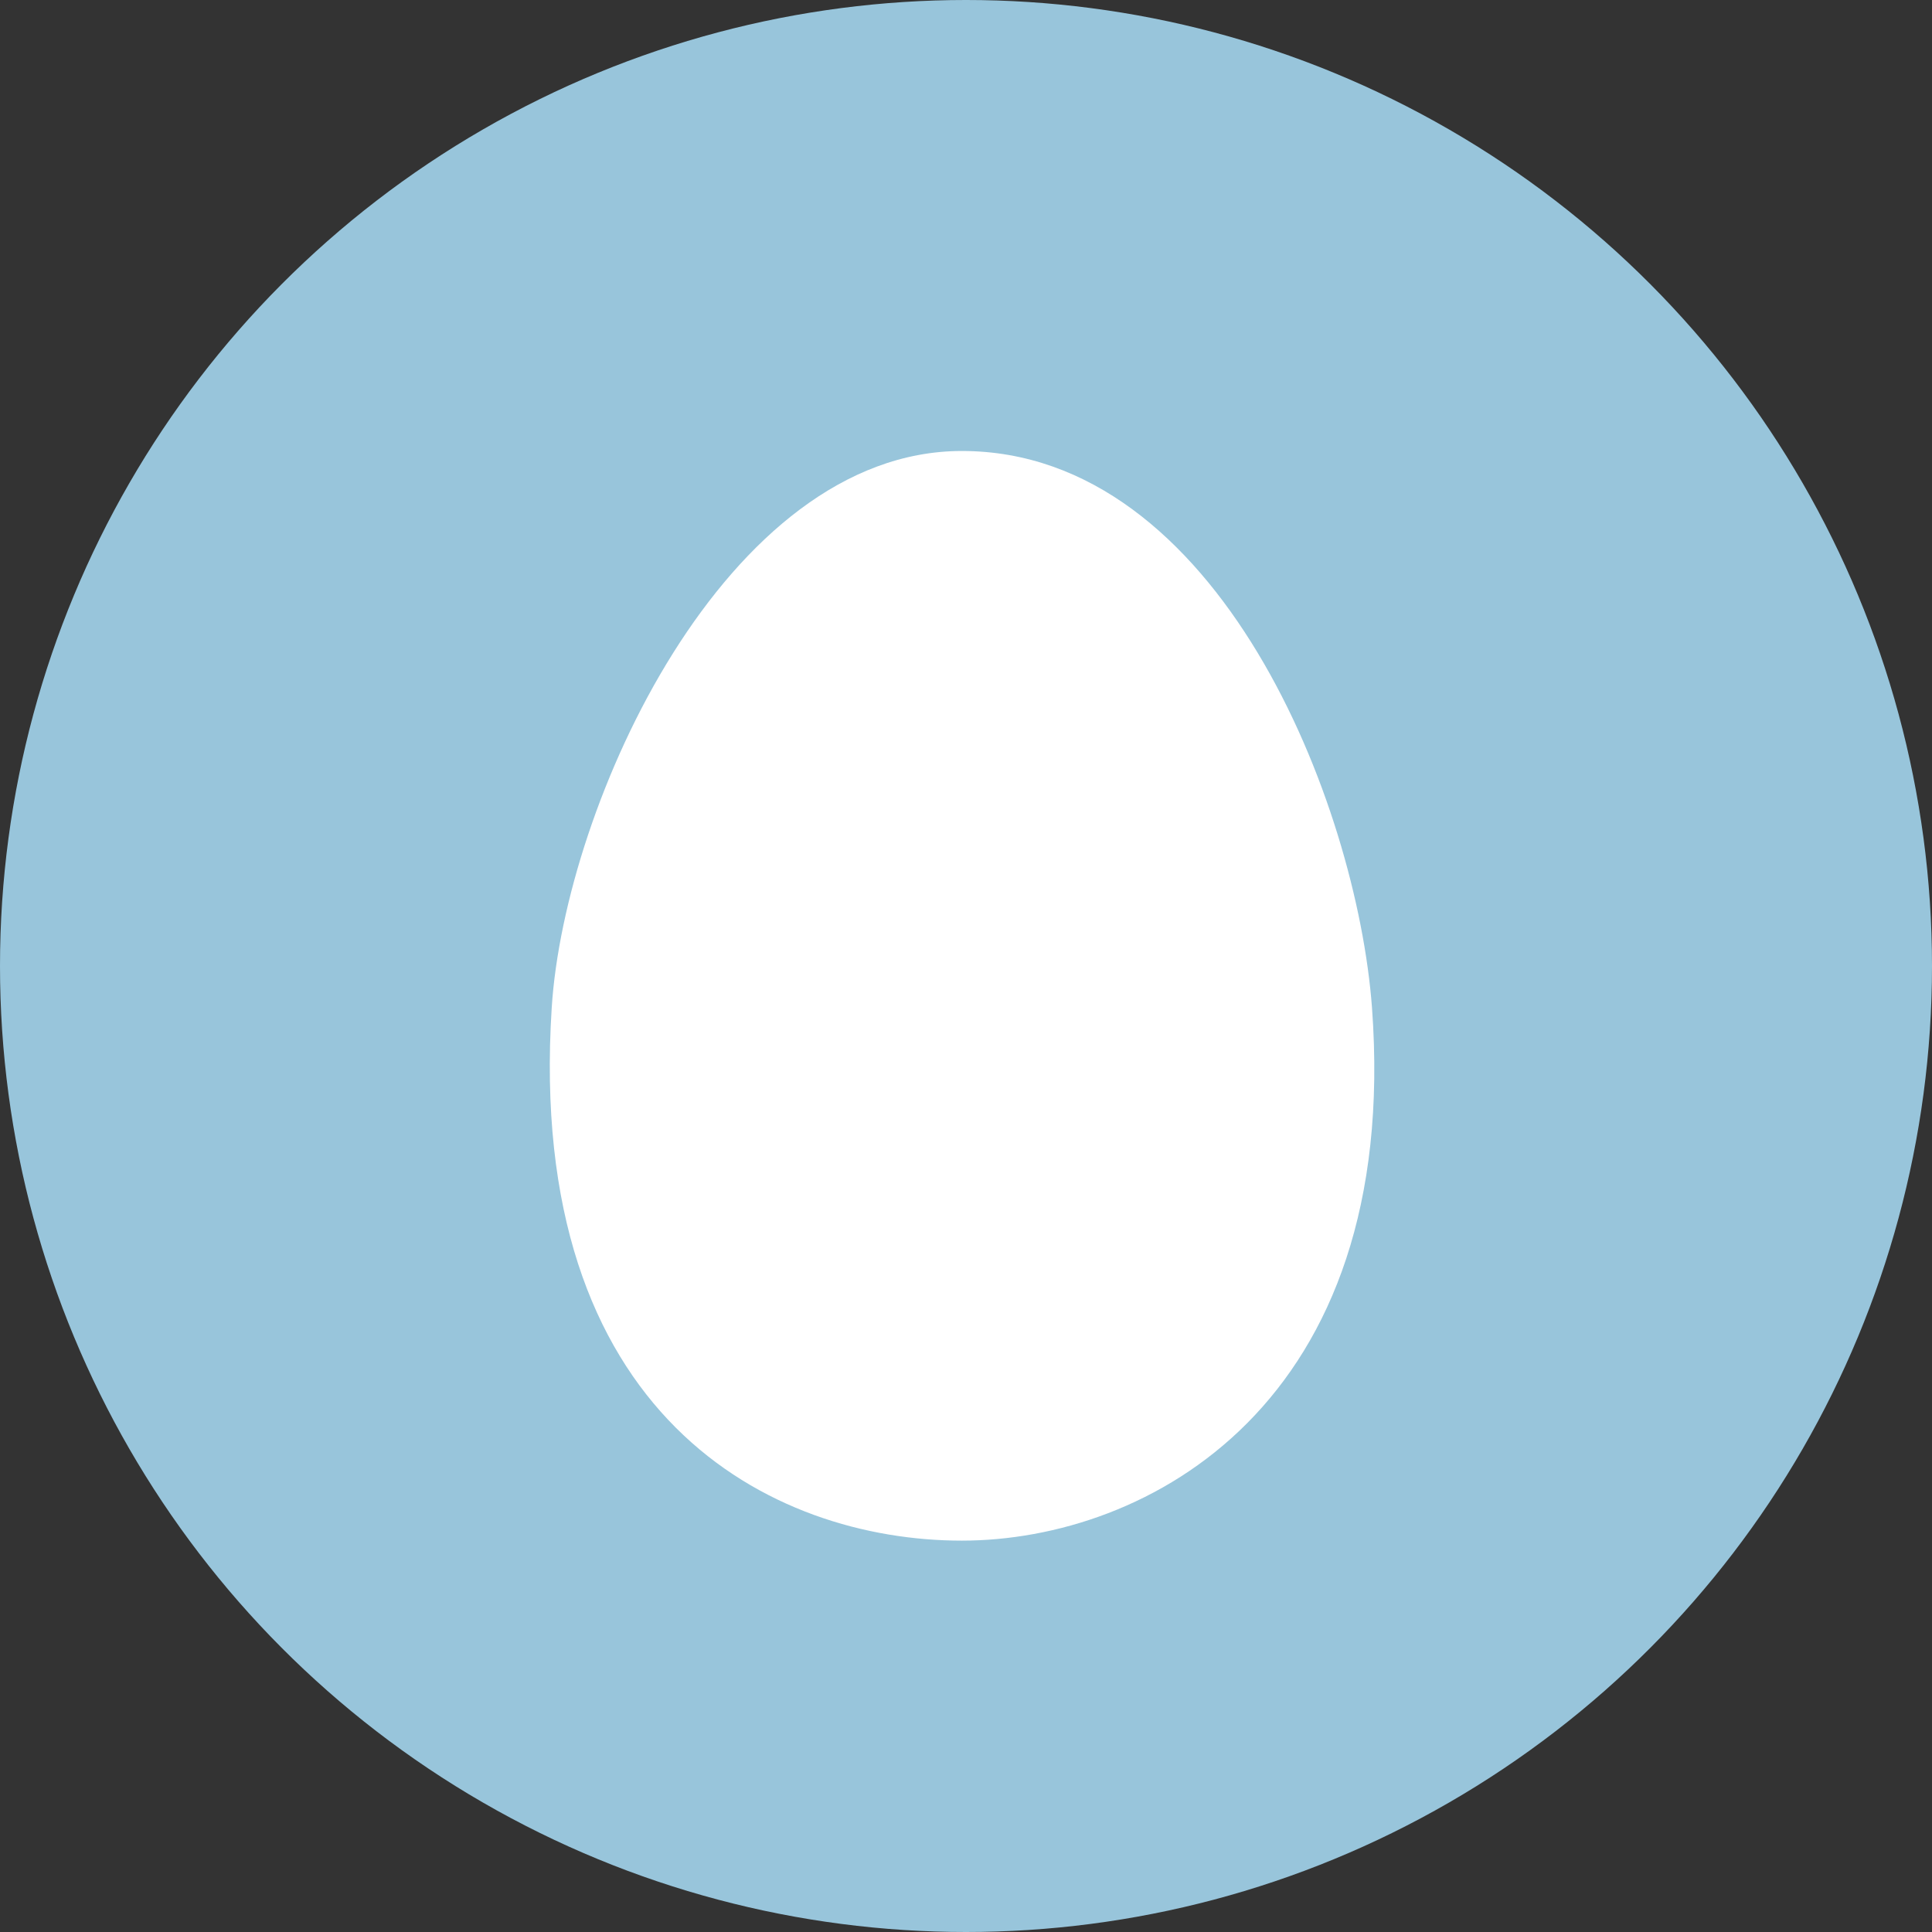
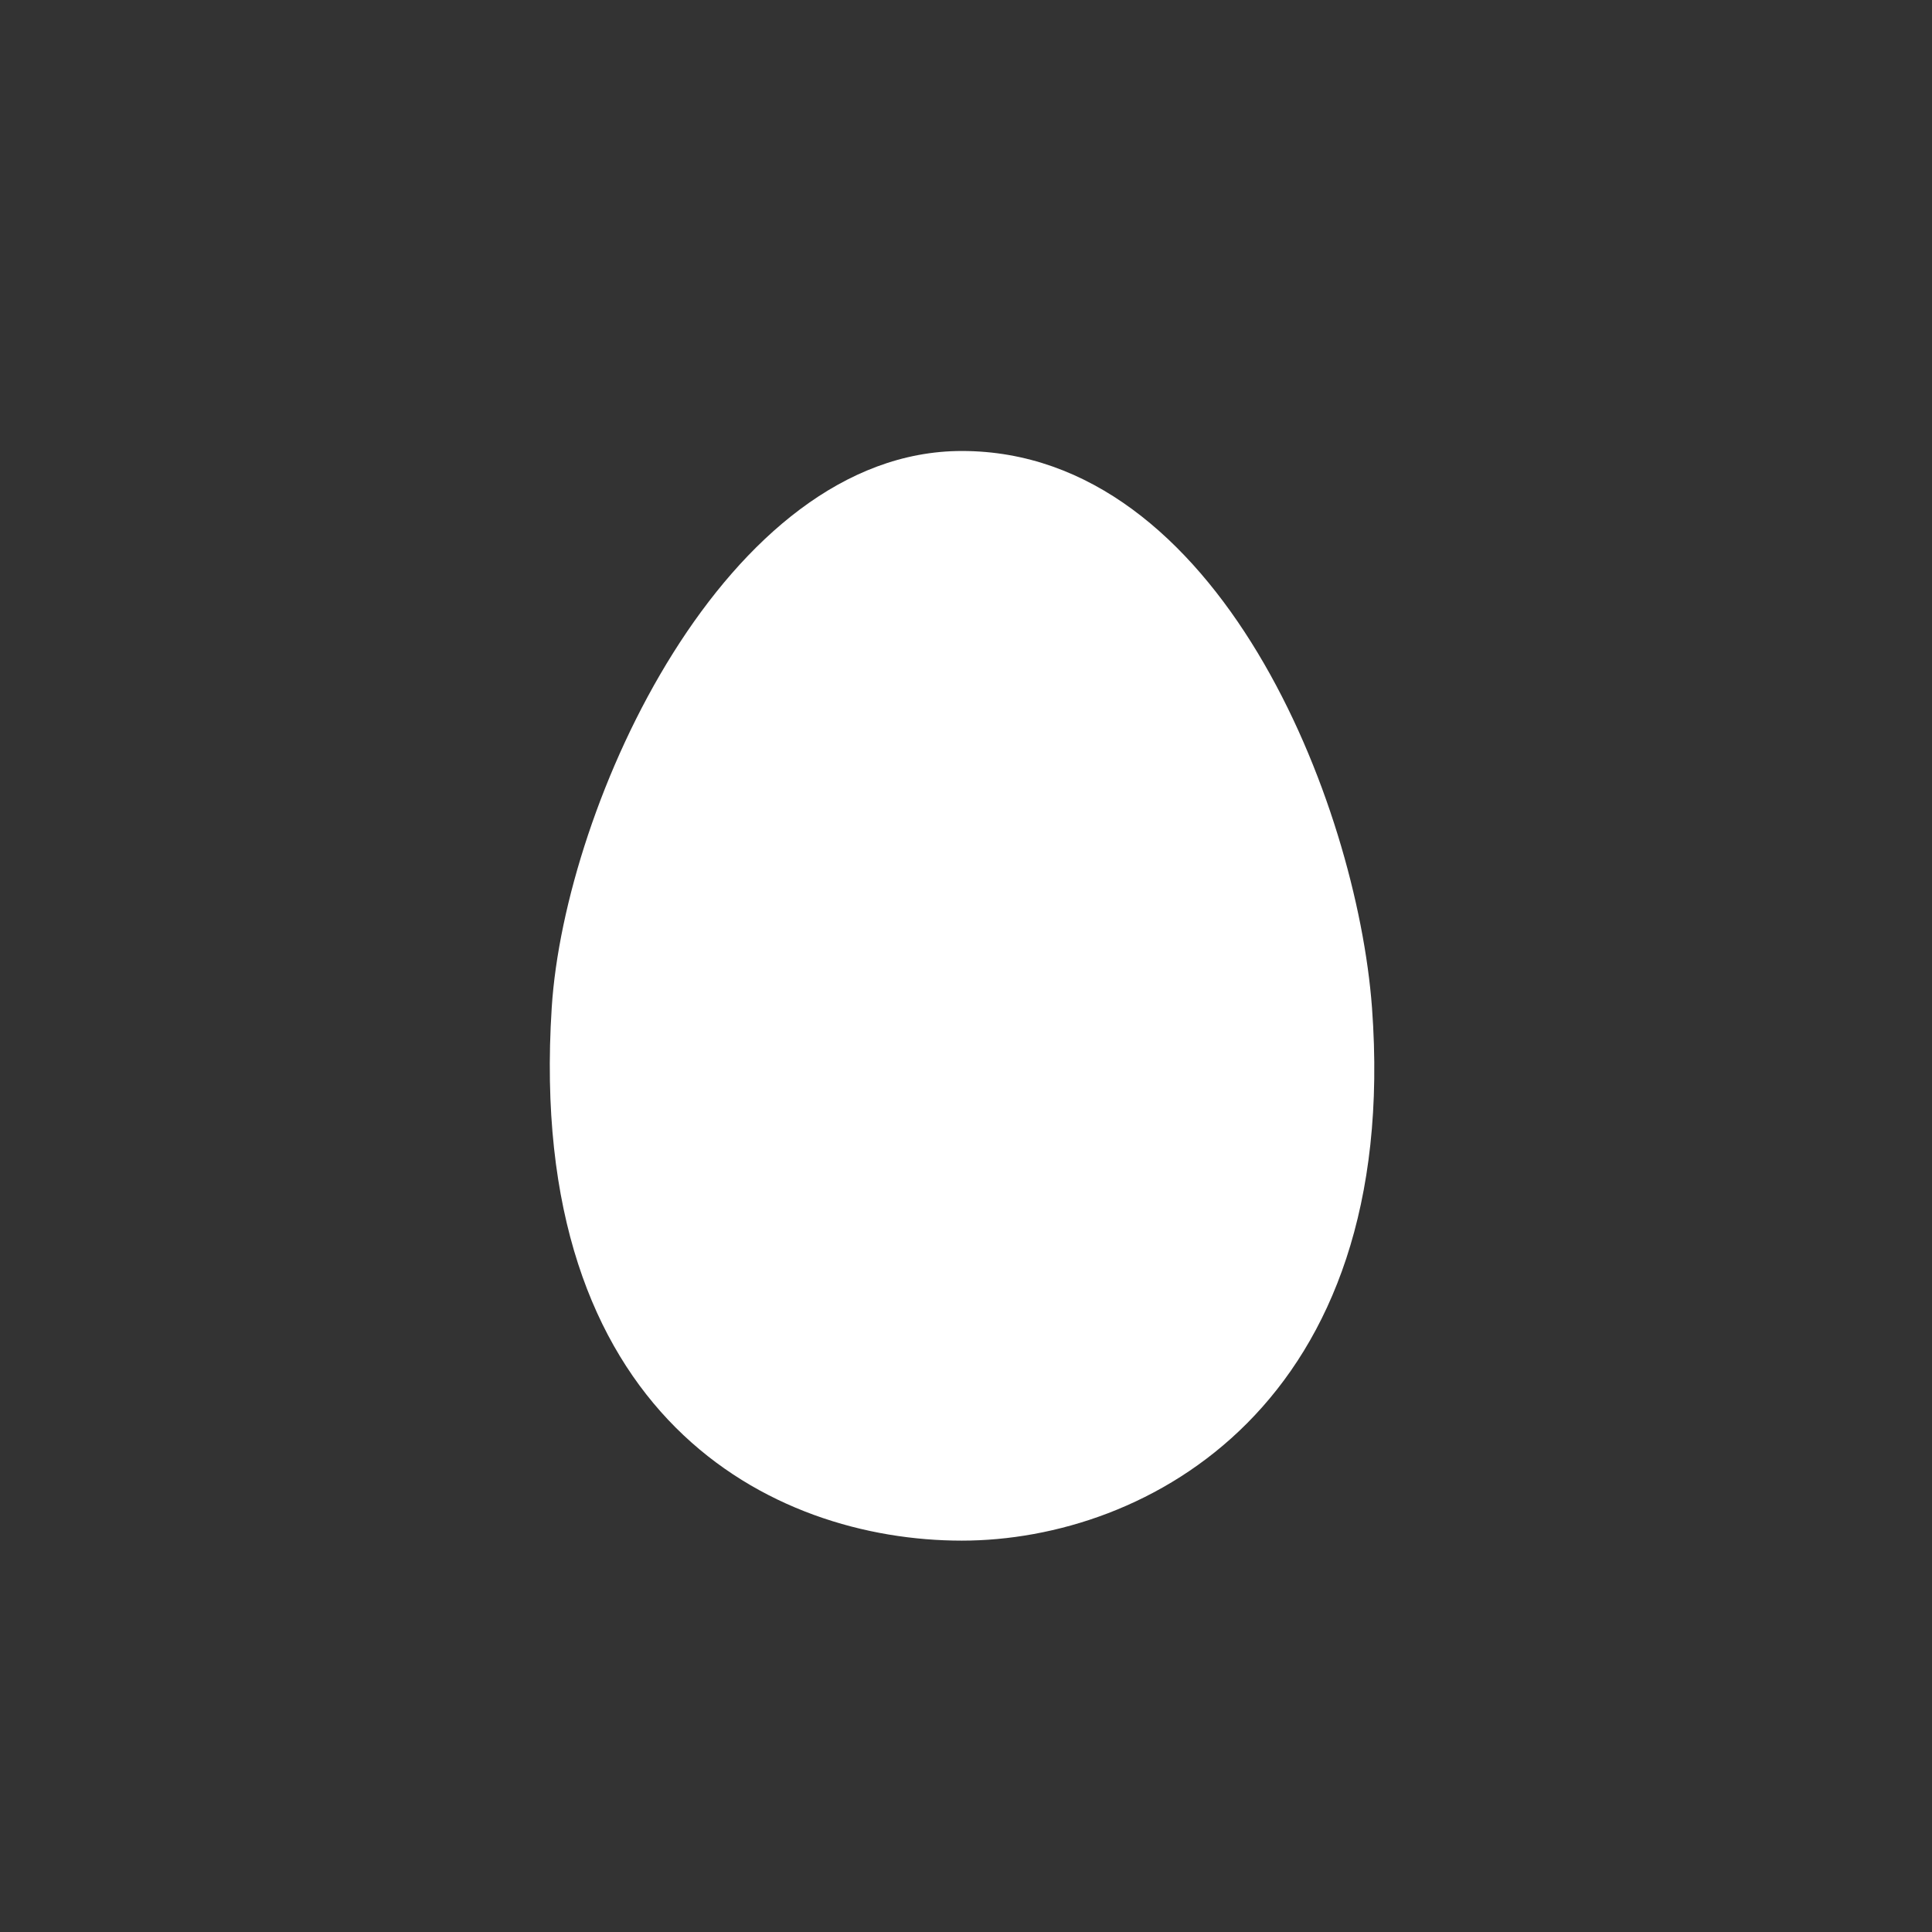
<svg xmlns="http://www.w3.org/2000/svg" version="1.1" id="Layer_1" x="0px" y="0px" width="70px" height="70px" viewBox="0 0 70 70" style="enable-background:new 0 0 70 70;" xml:space="preserve">
  <rect x="0" y="0" width="70" height="70" fill="#333333" stroke="none" />
-   <circle style="fill:#98C5DB;" cx="35" cy="35" r="35" />
  <path style="fill:#FFFFFF;" d="M49.71,36.51c-0.55-7.39-5.54-20.17-14.86-20.17c-8.55,0-14.39,12.79-14.86,20.17  c-0.95,14.83,7.98,19.31,14.86,19.31C41.55,55.82,50.77,50.9,49.71,36.51z" />
</svg>